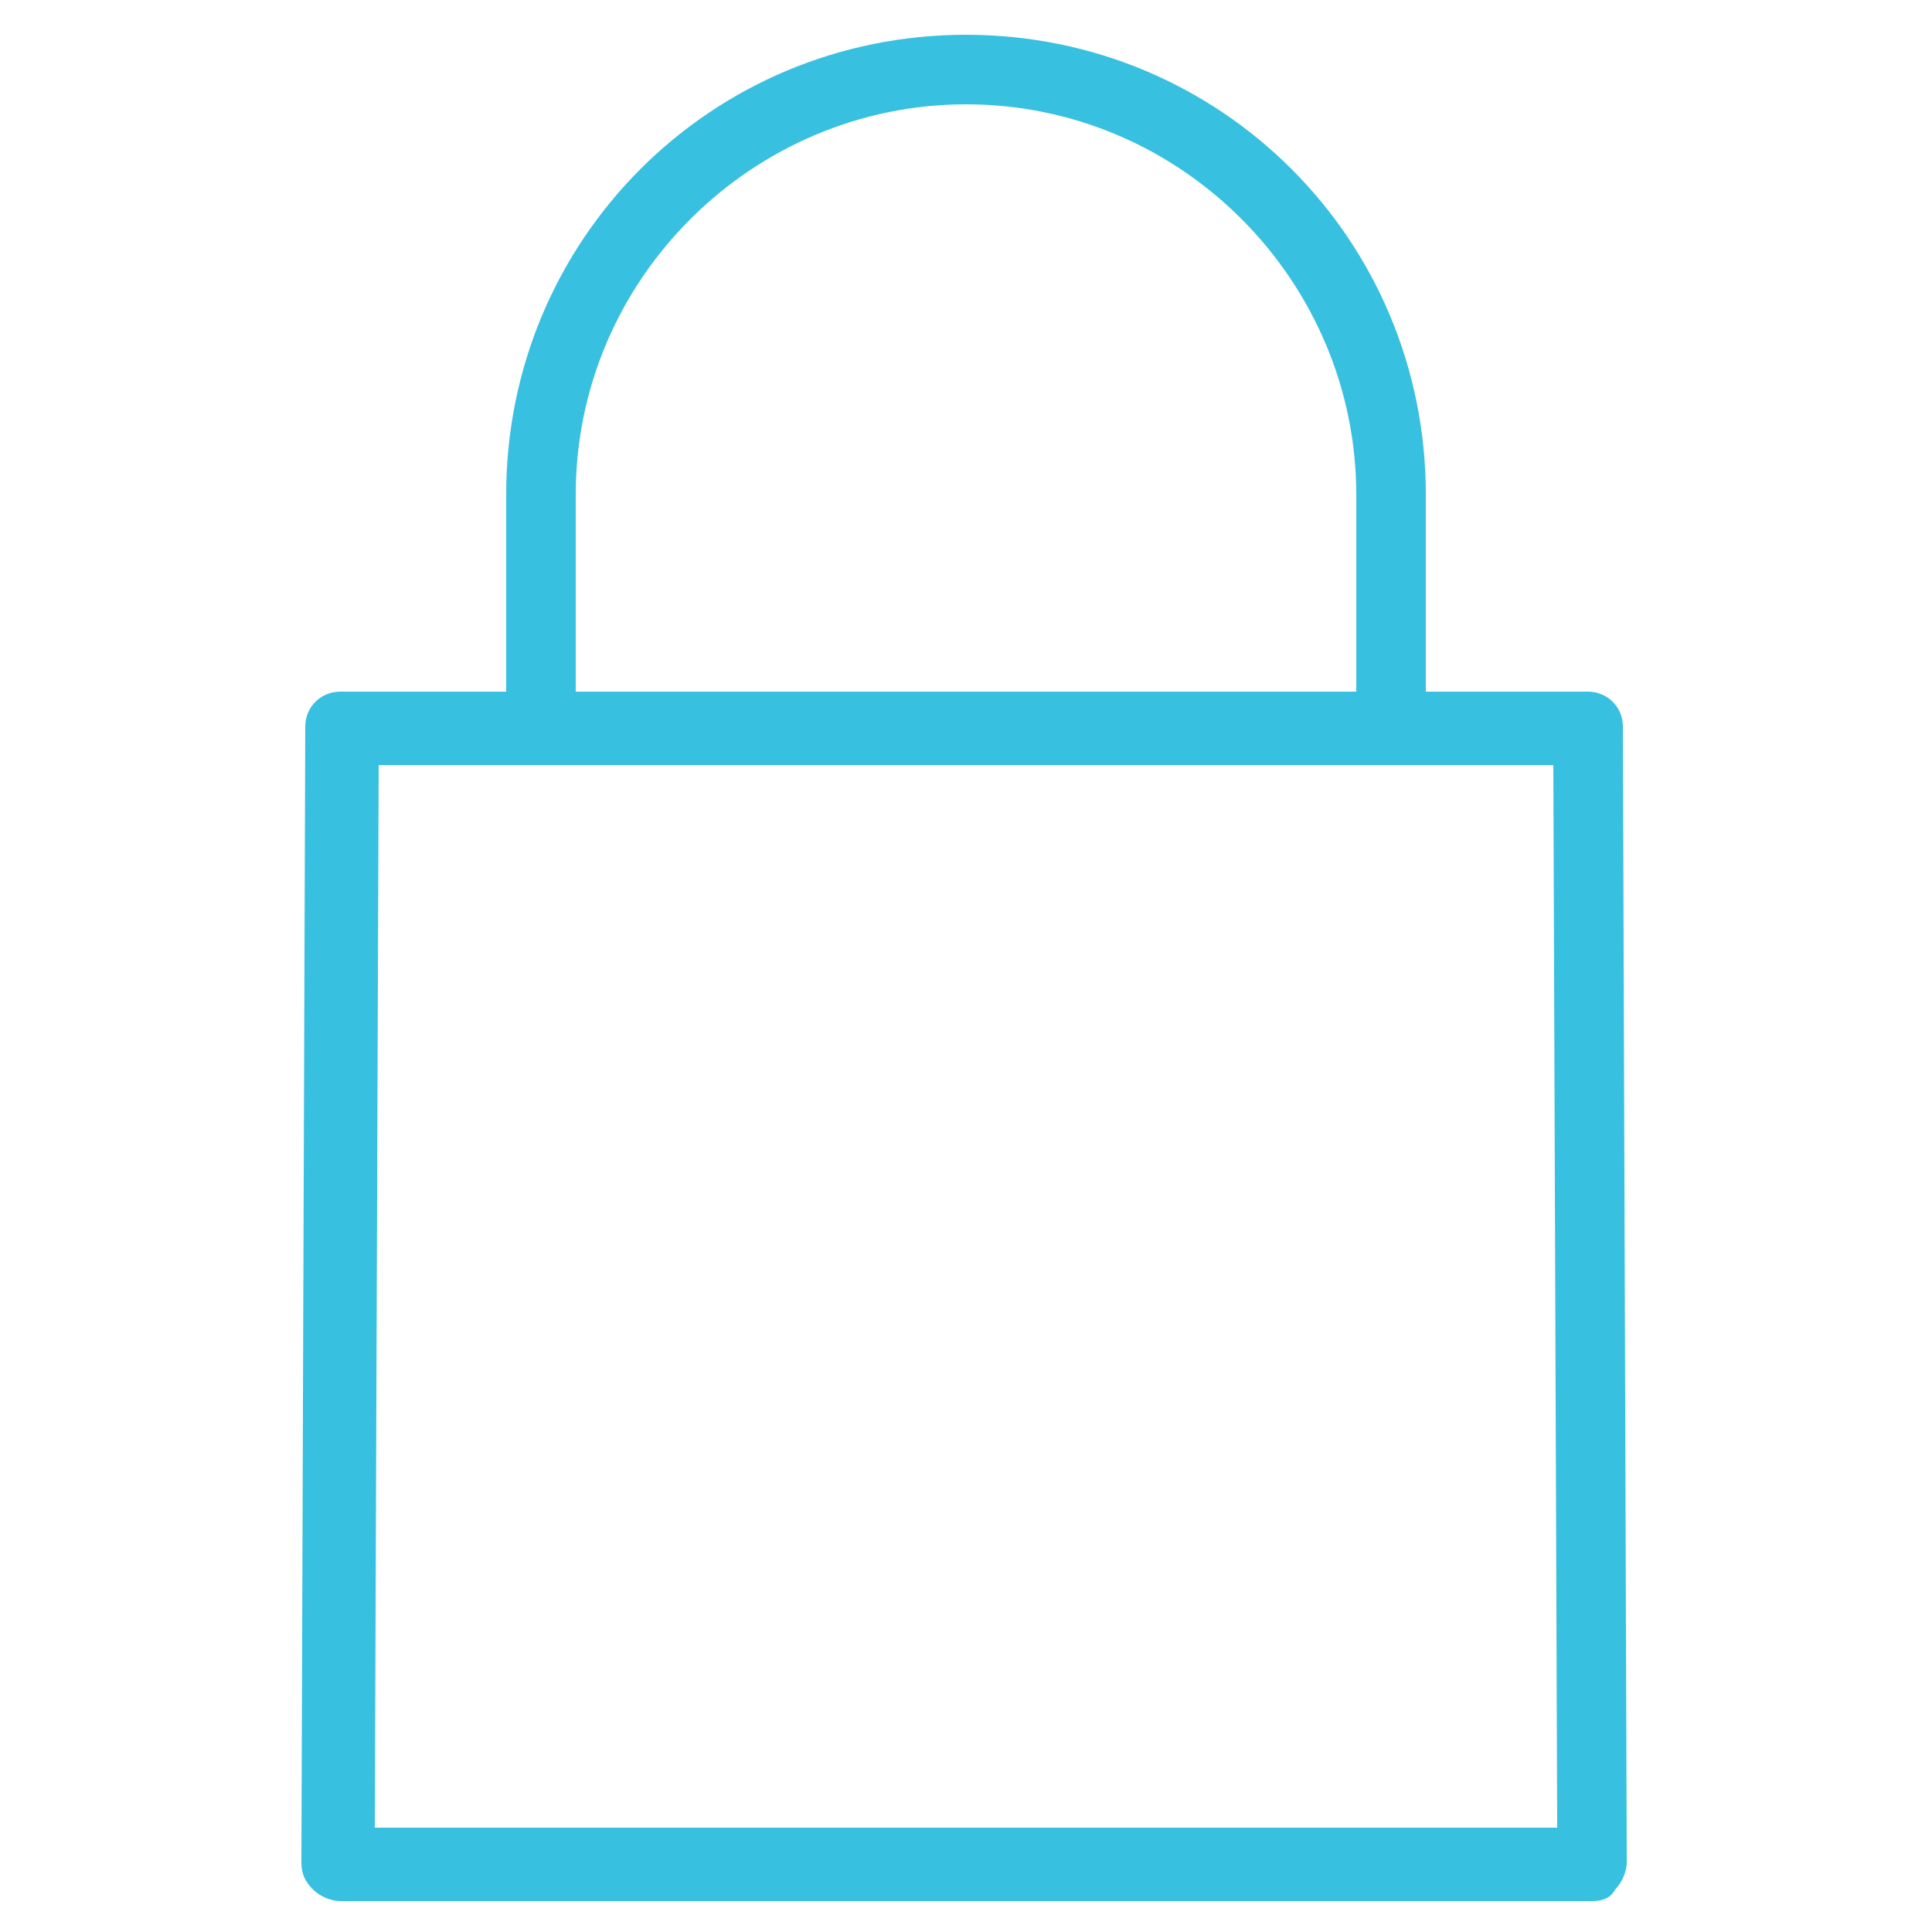
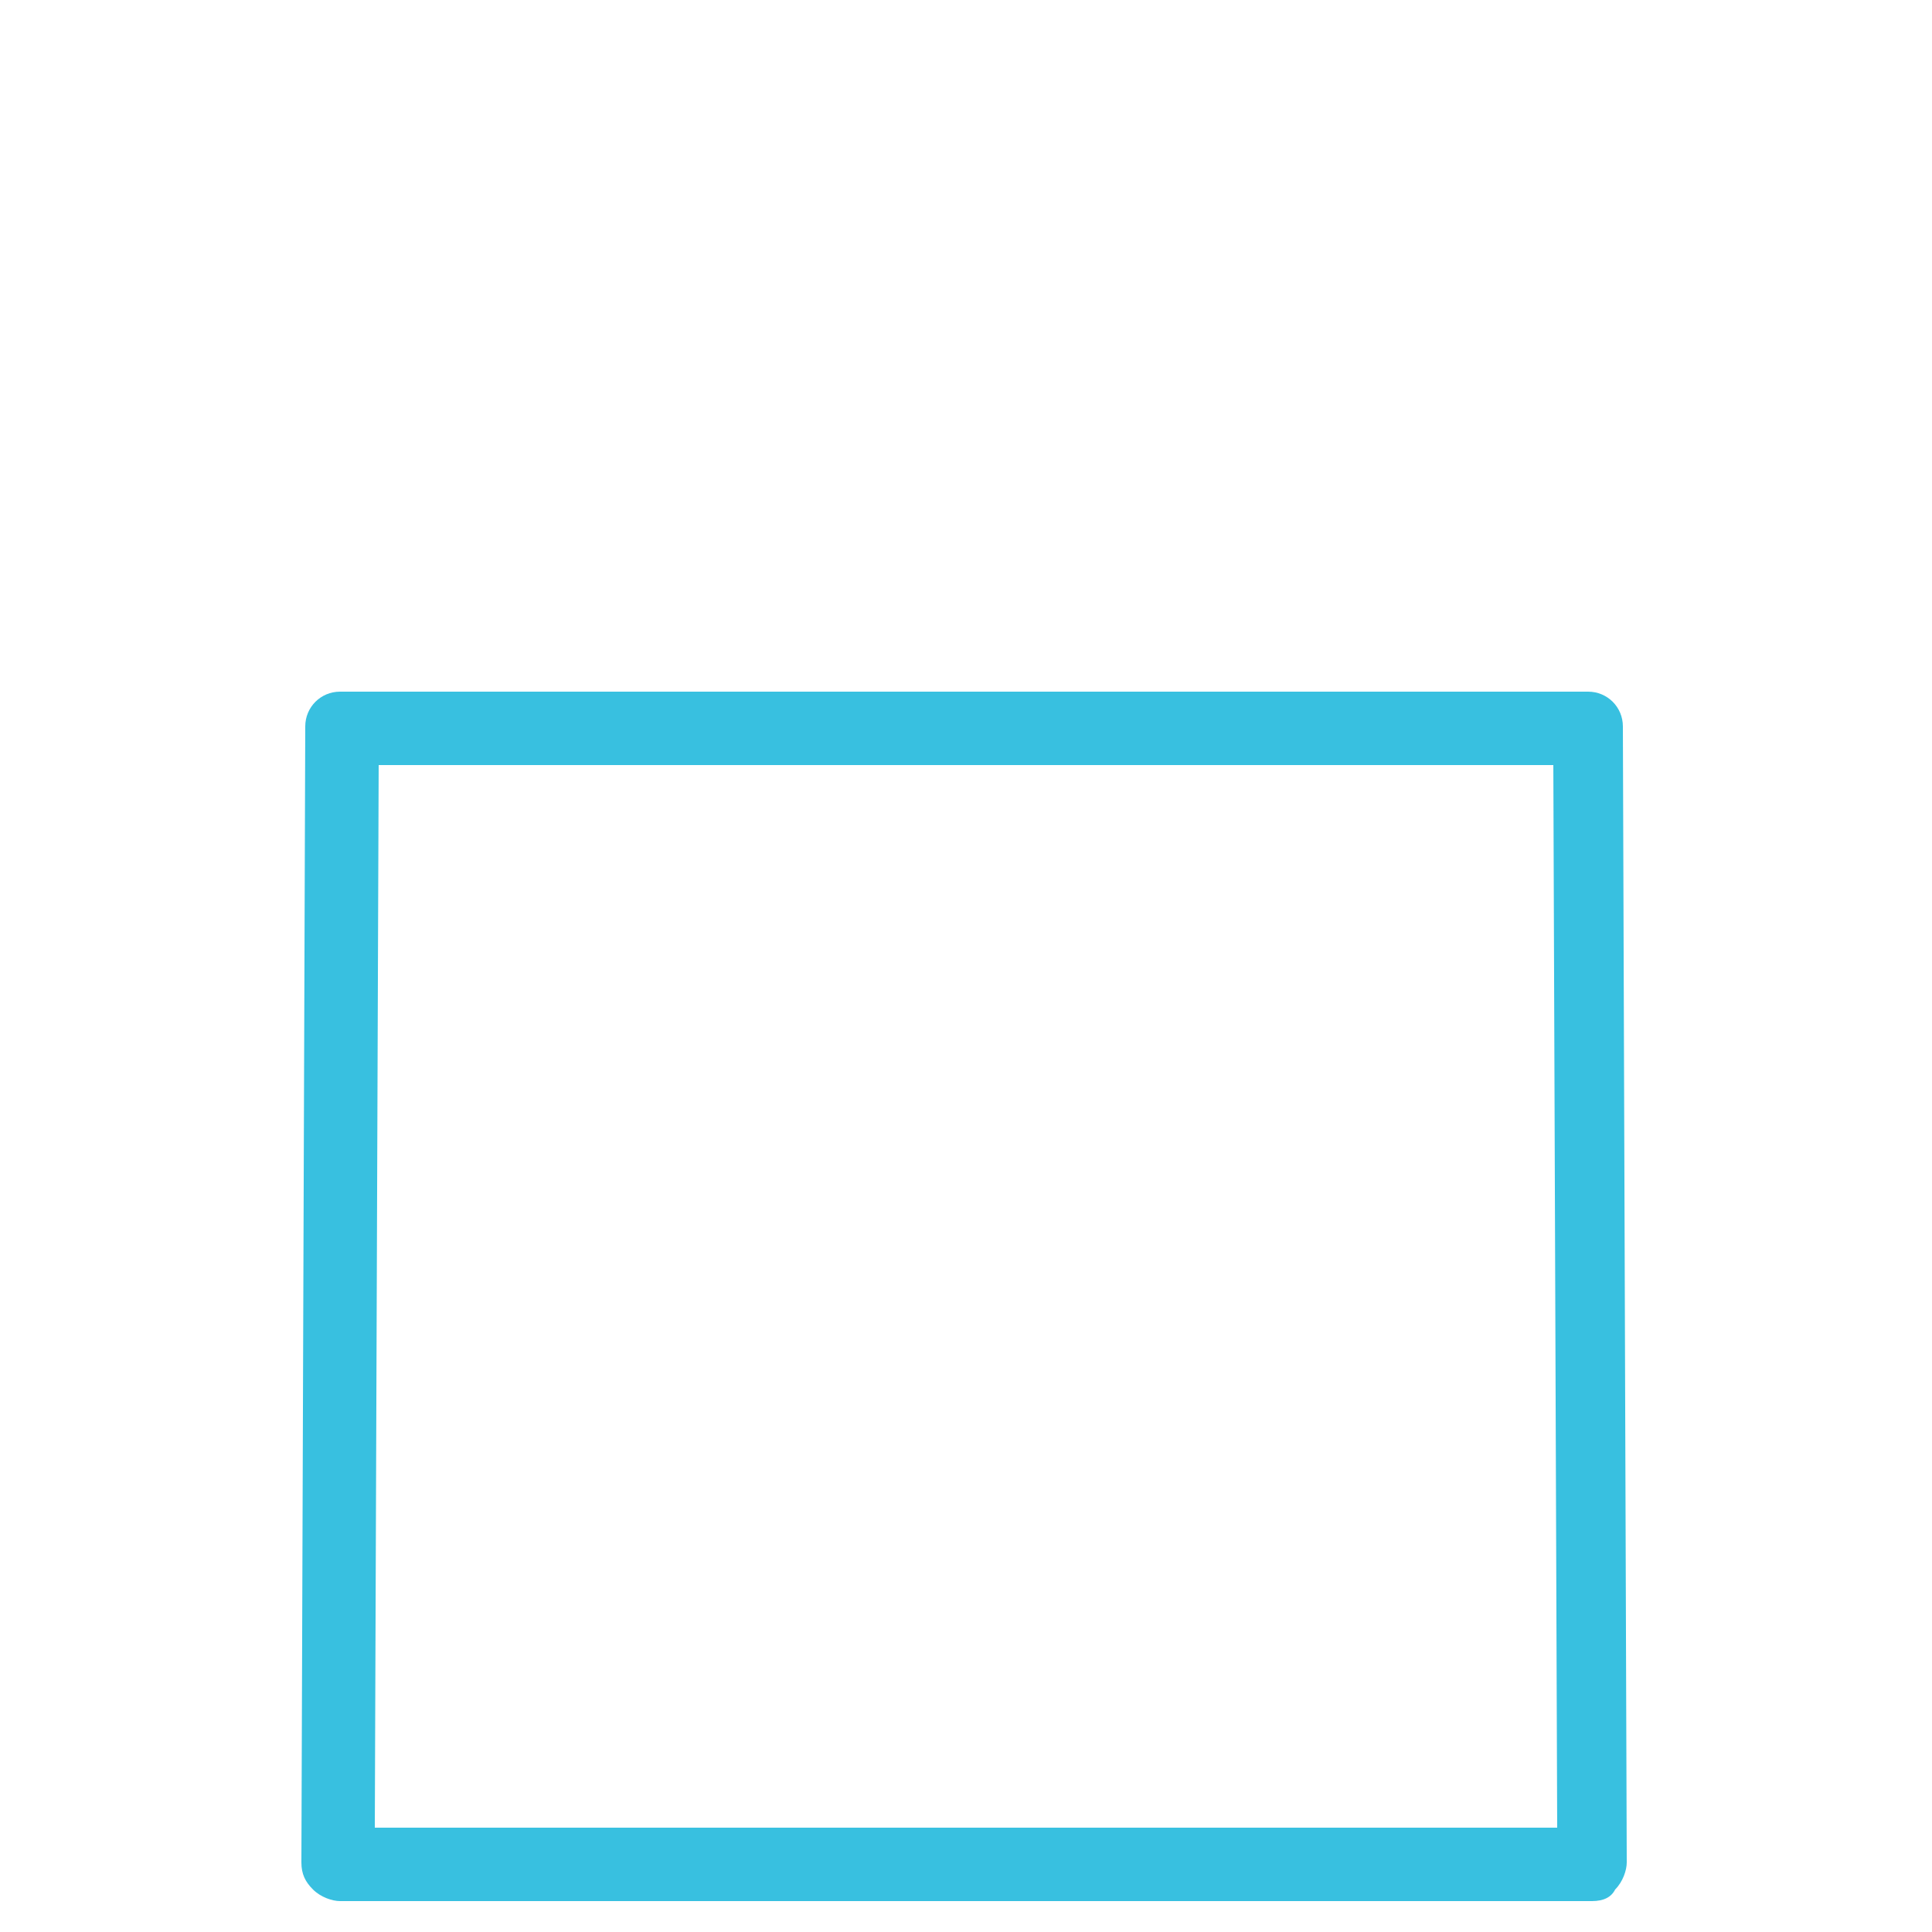
<svg xmlns="http://www.w3.org/2000/svg" version="1.1" id="Calque_1" x="0px" y="0px" viewBox="0 0 50 50" style="enable-background:new 0 0 50 50;" xml:space="preserve">
  <style type="text/css">
	.st0{fill:#38C0E0;}
</style>
  <g>
    <g>
      <path class="st0" d="M41.2,49.2H8.8c-0.2,0-0.5-0.1-0.7-0.3s-0.3-0.4-0.3-0.7l0.1-29.4c0-0.5,0.4-0.9,0.9-0.9h32.3    c0.5,0,0.9,0.4,0.9,0.9l0.1,29.4c0,0.2-0.1,0.5-0.3,0.7C41.7,49.1,41.5,49.2,41.2,49.2z M9.7,47.3h30.6l-0.1-27.5H9.8L9.7,47.3z" />
    </g>
    <g>
-       <path class="st0" d="M36,19.8c-0.5,0-0.9-0.4-0.9-0.9v-6.1c0-5.5-4.5-10.1-10.1-10.1c-5.5,0-10.1,4.5-10.1,10.1v6.1    c0,0.5-0.4,0.9-0.9,0.9s-0.9-0.4-0.9-0.9v-6.1c0-6.6,5.3-11.9,11.9-11.9s11.9,5.3,11.9,11.9v6.1C36.9,19.4,36.5,19.8,36,19.8z" />
-     </g>
+       </g>
  </g>
</svg>